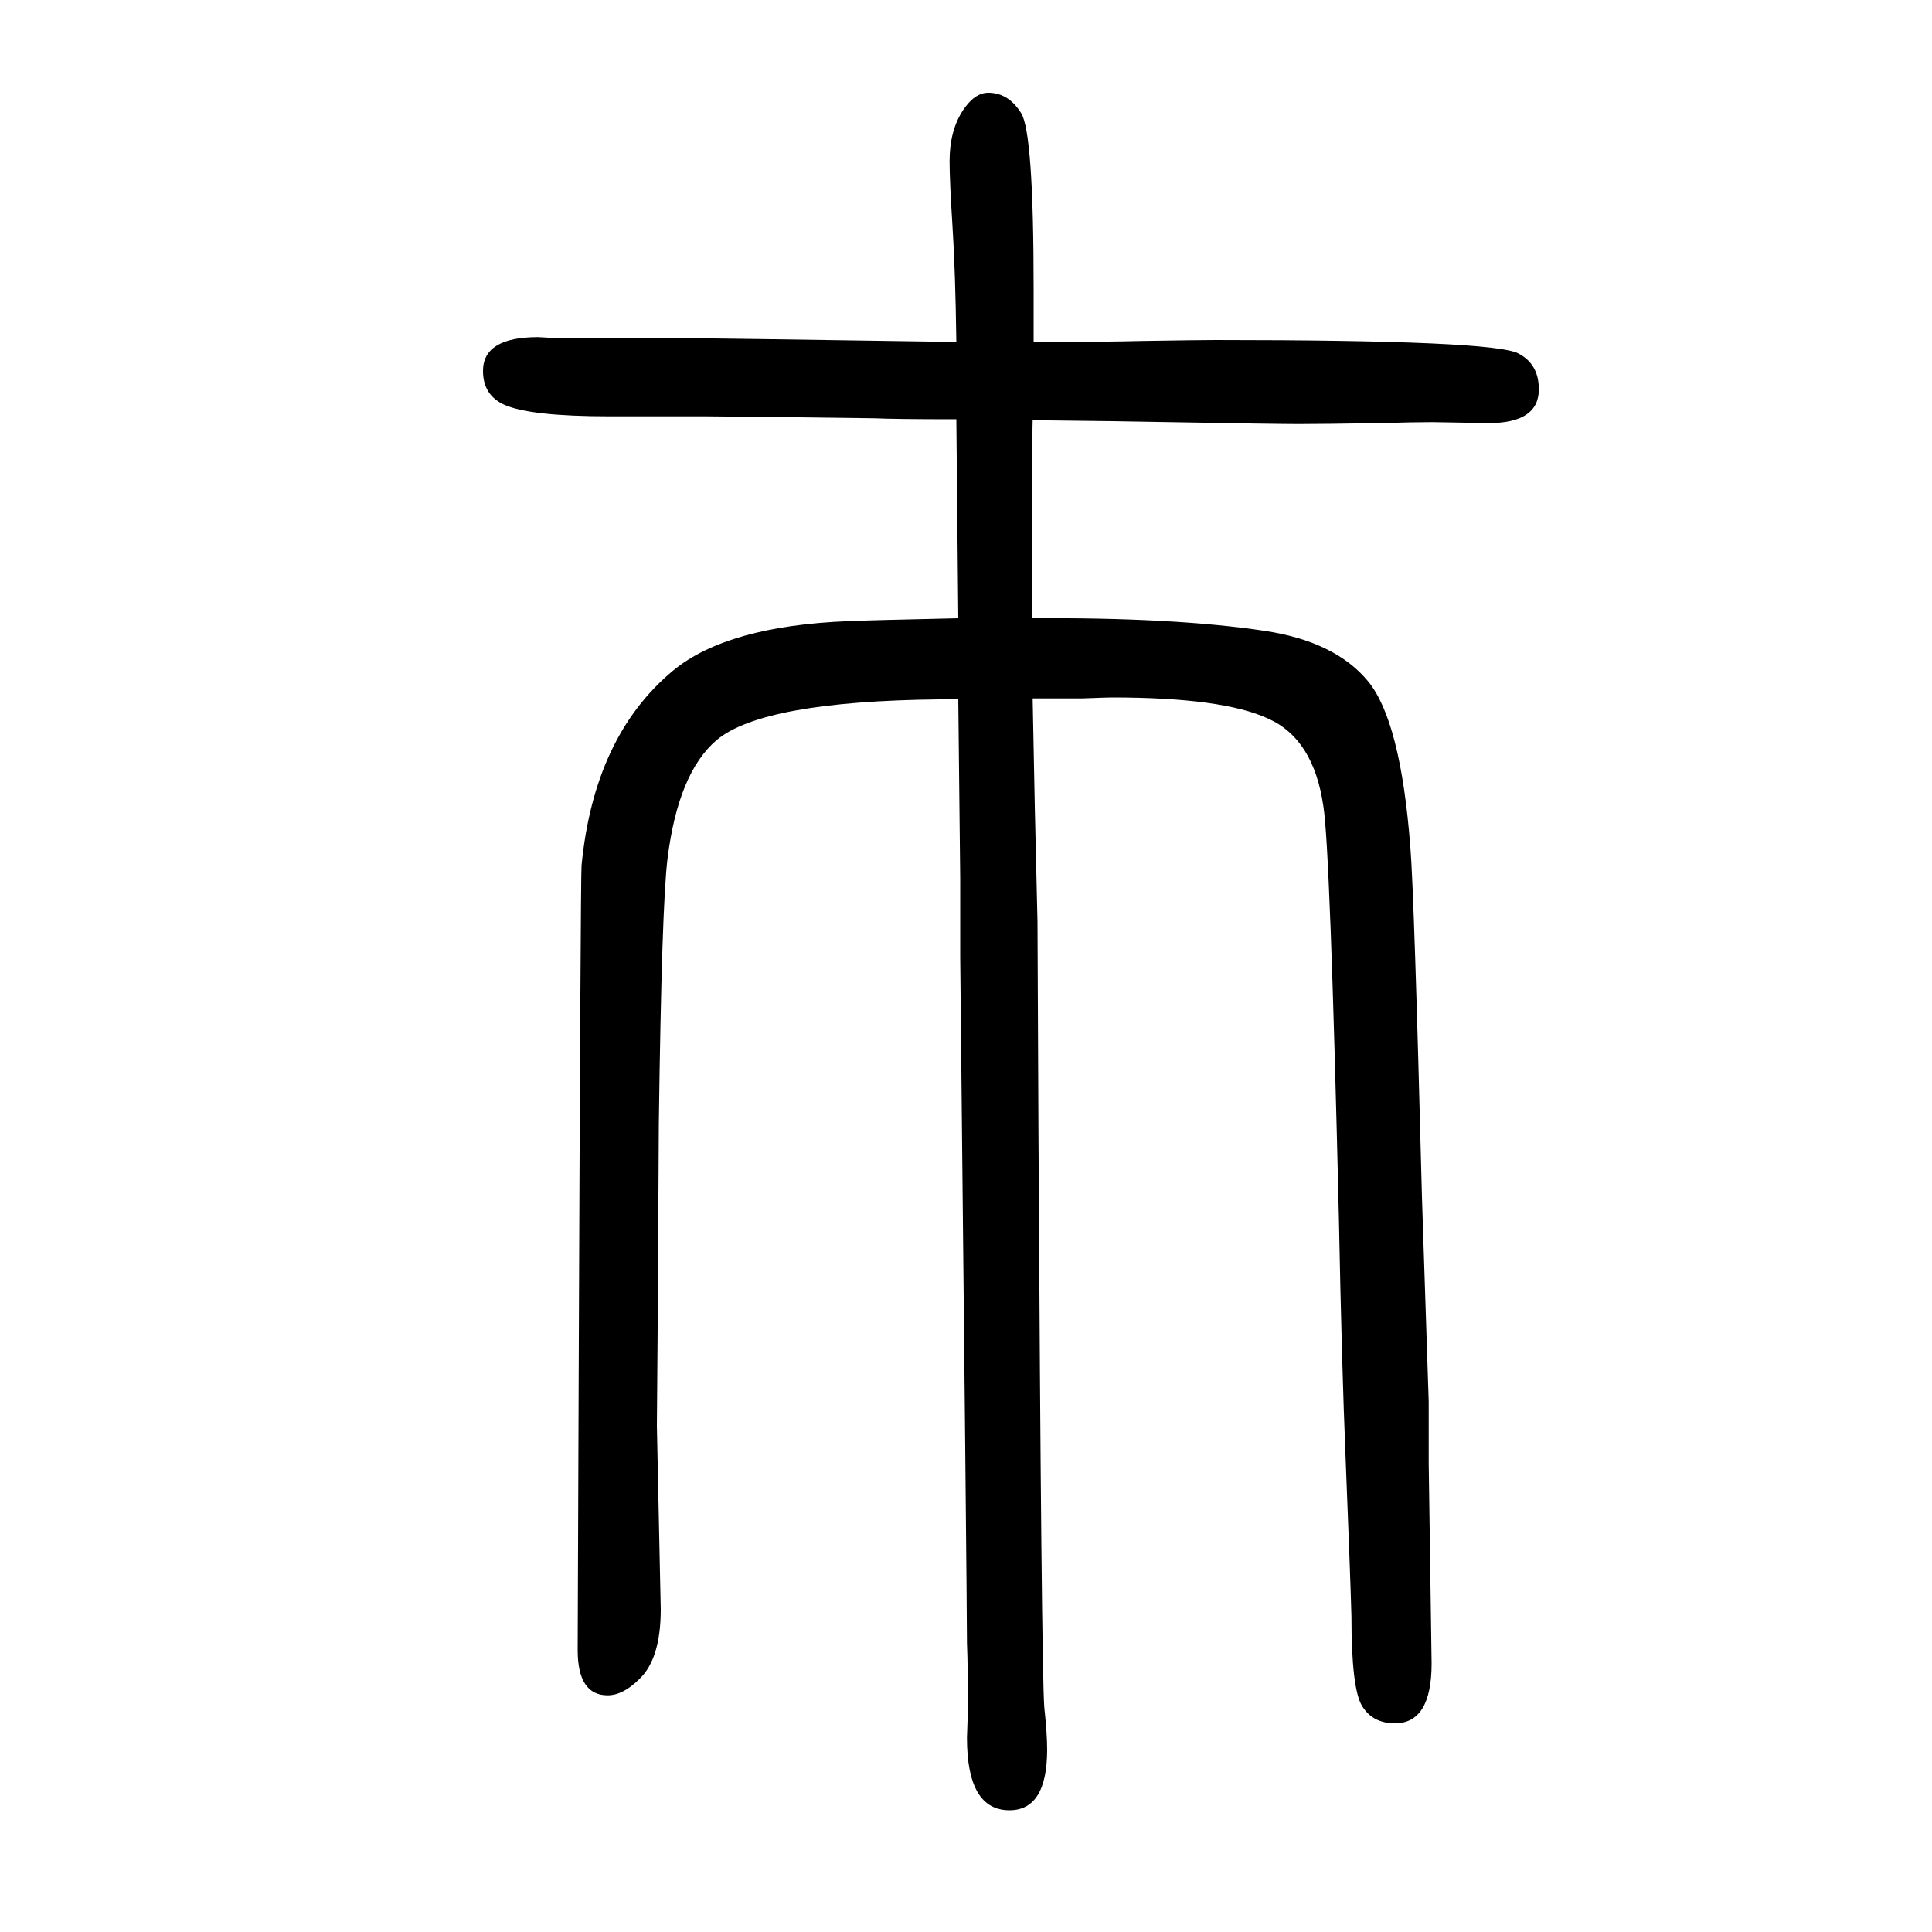
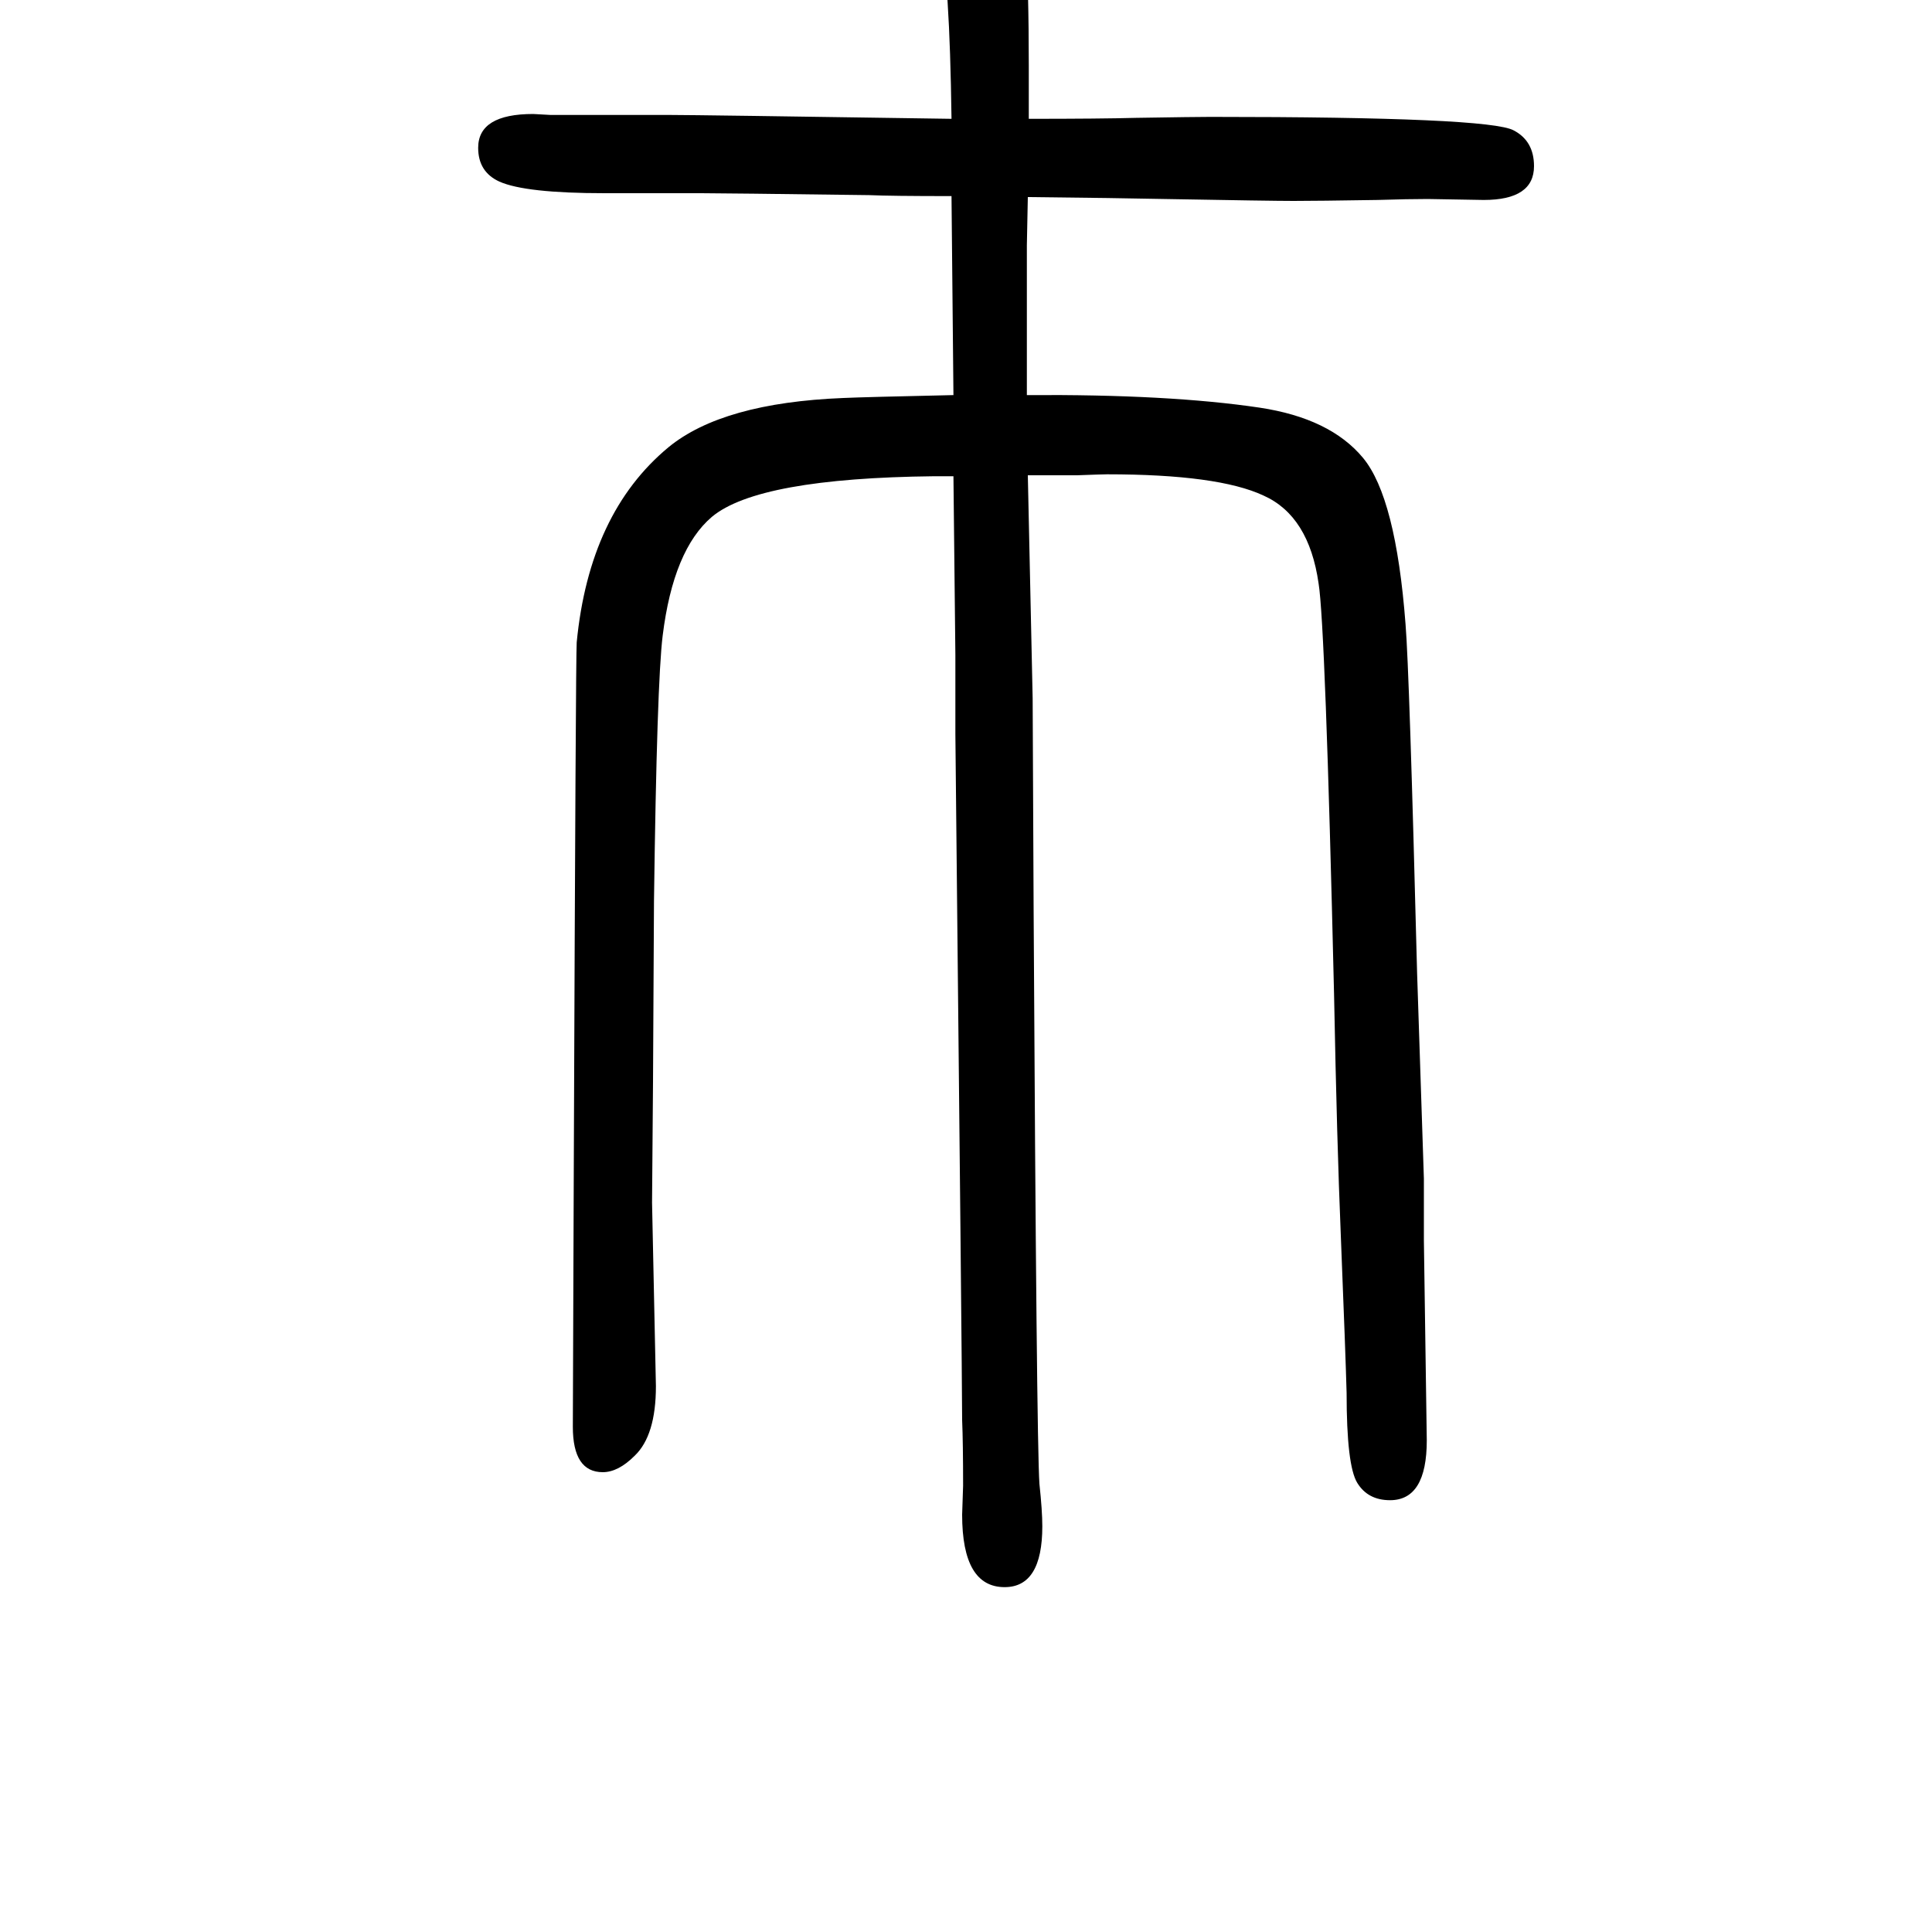
<svg xmlns="http://www.w3.org/2000/svg" height="100" width="100" version="1.1">
-   <path d="M1069 927q2 -112 5 -231l1 -218q3 -552 6 -595q3 -28 3 -44q0 -63 -39 -63q-44 0 -44 75l1 30q0 44 -1 68q0 40 -7 710v82l-2 185h-20q-182 -2 -230 -42q-40 -34 -51 -123q-6 -48 -9 -275l-1 -187l-1 -125l4 -190q0 -51 -22 -72q-17 -17 -33 -17q-31 0 -31 47l1 273 q2 526 3 539q13 134 95 202q56 46 181 51q22 1 114 3l-2 206q-63 0 -85 1q-153 2 -174 2h-100q-82 0 -109 12q-22 10 -22 35q0 35 57 35q1 0 18 -1h124q27 0 291 -4q-1 74 -4 120q-3 47 -3 67q0 32 14 53q12 18 26 18q21 0 34 -21q13 -20 13 -182v-21v-34q74 0 111 1 q62 1 77 1q289 0 314 -14q21 -11 21 -37q0 -35 -52 -35l-58 1q-20 0 -52 -1q-63 -1 -87 -1q-23 0 -134 2q-47 1 -141 2l-1 -50v-84v-71q147 1 241 -13q73 -11 107 -52t44 -172q4 -48 12 -362l7 -212v-64l3 -207q0 -62 -38 -62q-23 0 -34 18t-11 93q-1 38 -6 163 q-4 95 -7 250q-9 382 -16 425q-10 70 -57 91q-47 22 -162 22q-4 0 -31 -1h-51z" style="" transform="scale(0.05 -0.05) translate(0 -1650)" />
+   <path d="M1069 927l1 -218q3 -552 6 -595q3 -28 3 -44q0 -63 -39 -63q-44 0 -44 75l1 30q0 44 -1 68q0 40 -7 710v82l-2 185h-20q-182 -2 -230 -42q-40 -34 -51 -123q-6 -48 -9 -275l-1 -187l-1 -125l4 -190q0 -51 -22 -72q-17 -17 -33 -17q-31 0 -31 47l1 273 q2 526 3 539q13 134 95 202q56 46 181 51q22 1 114 3l-2 206q-63 0 -85 1q-153 2 -174 2h-100q-82 0 -109 12q-22 10 -22 35q0 35 57 35q1 0 18 -1h124q27 0 291 -4q-1 74 -4 120q-3 47 -3 67q0 32 14 53q12 18 26 18q21 0 34 -21q13 -20 13 -182v-21v-34q74 0 111 1 q62 1 77 1q289 0 314 -14q21 -11 21 -37q0 -35 -52 -35l-58 1q-20 0 -52 -1q-63 -1 -87 -1q-23 0 -134 2q-47 1 -141 2l-1 -50v-84v-71q147 1 241 -13q73 -11 107 -52t44 -172q4 -48 12 -362l7 -212v-64l3 -207q0 -62 -38 -62q-23 0 -34 18t-11 93q-1 38 -6 163 q-4 95 -7 250q-9 382 -16 425q-10 70 -57 91q-47 22 -162 22q-4 0 -31 -1h-51z" style="" transform="scale(0.05 -0.05) translate(0 -1650)" />
</svg>